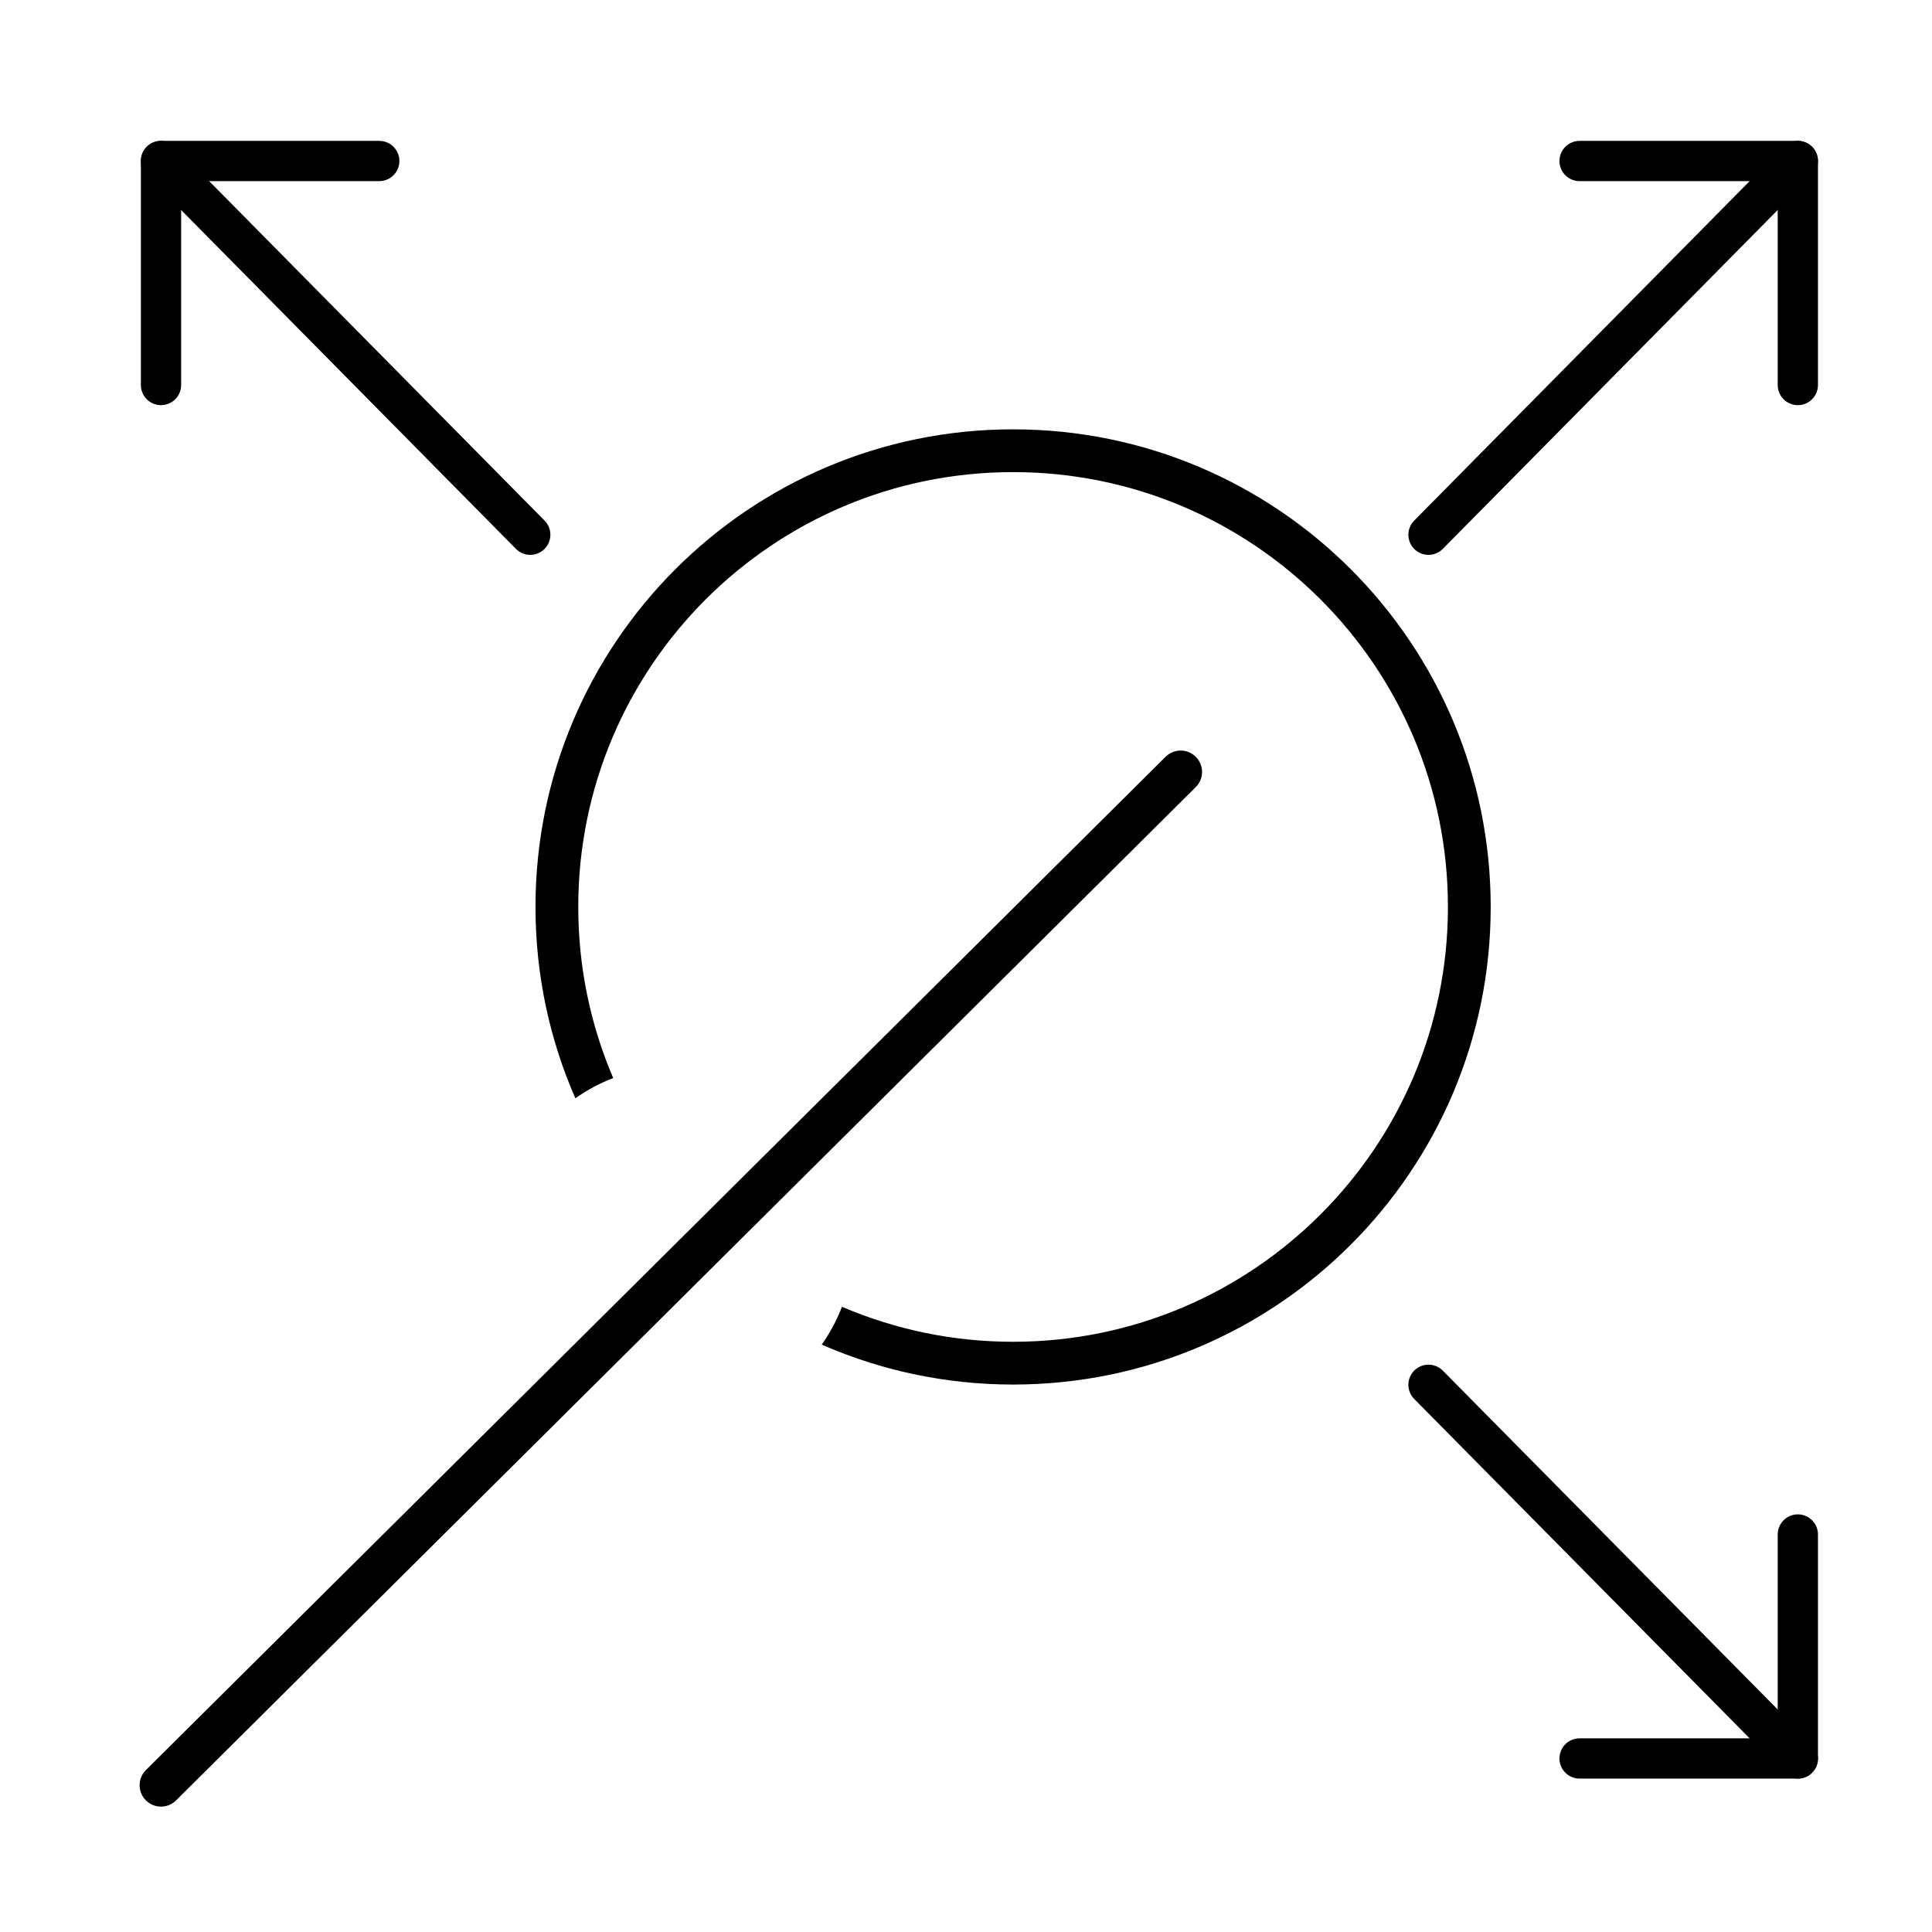
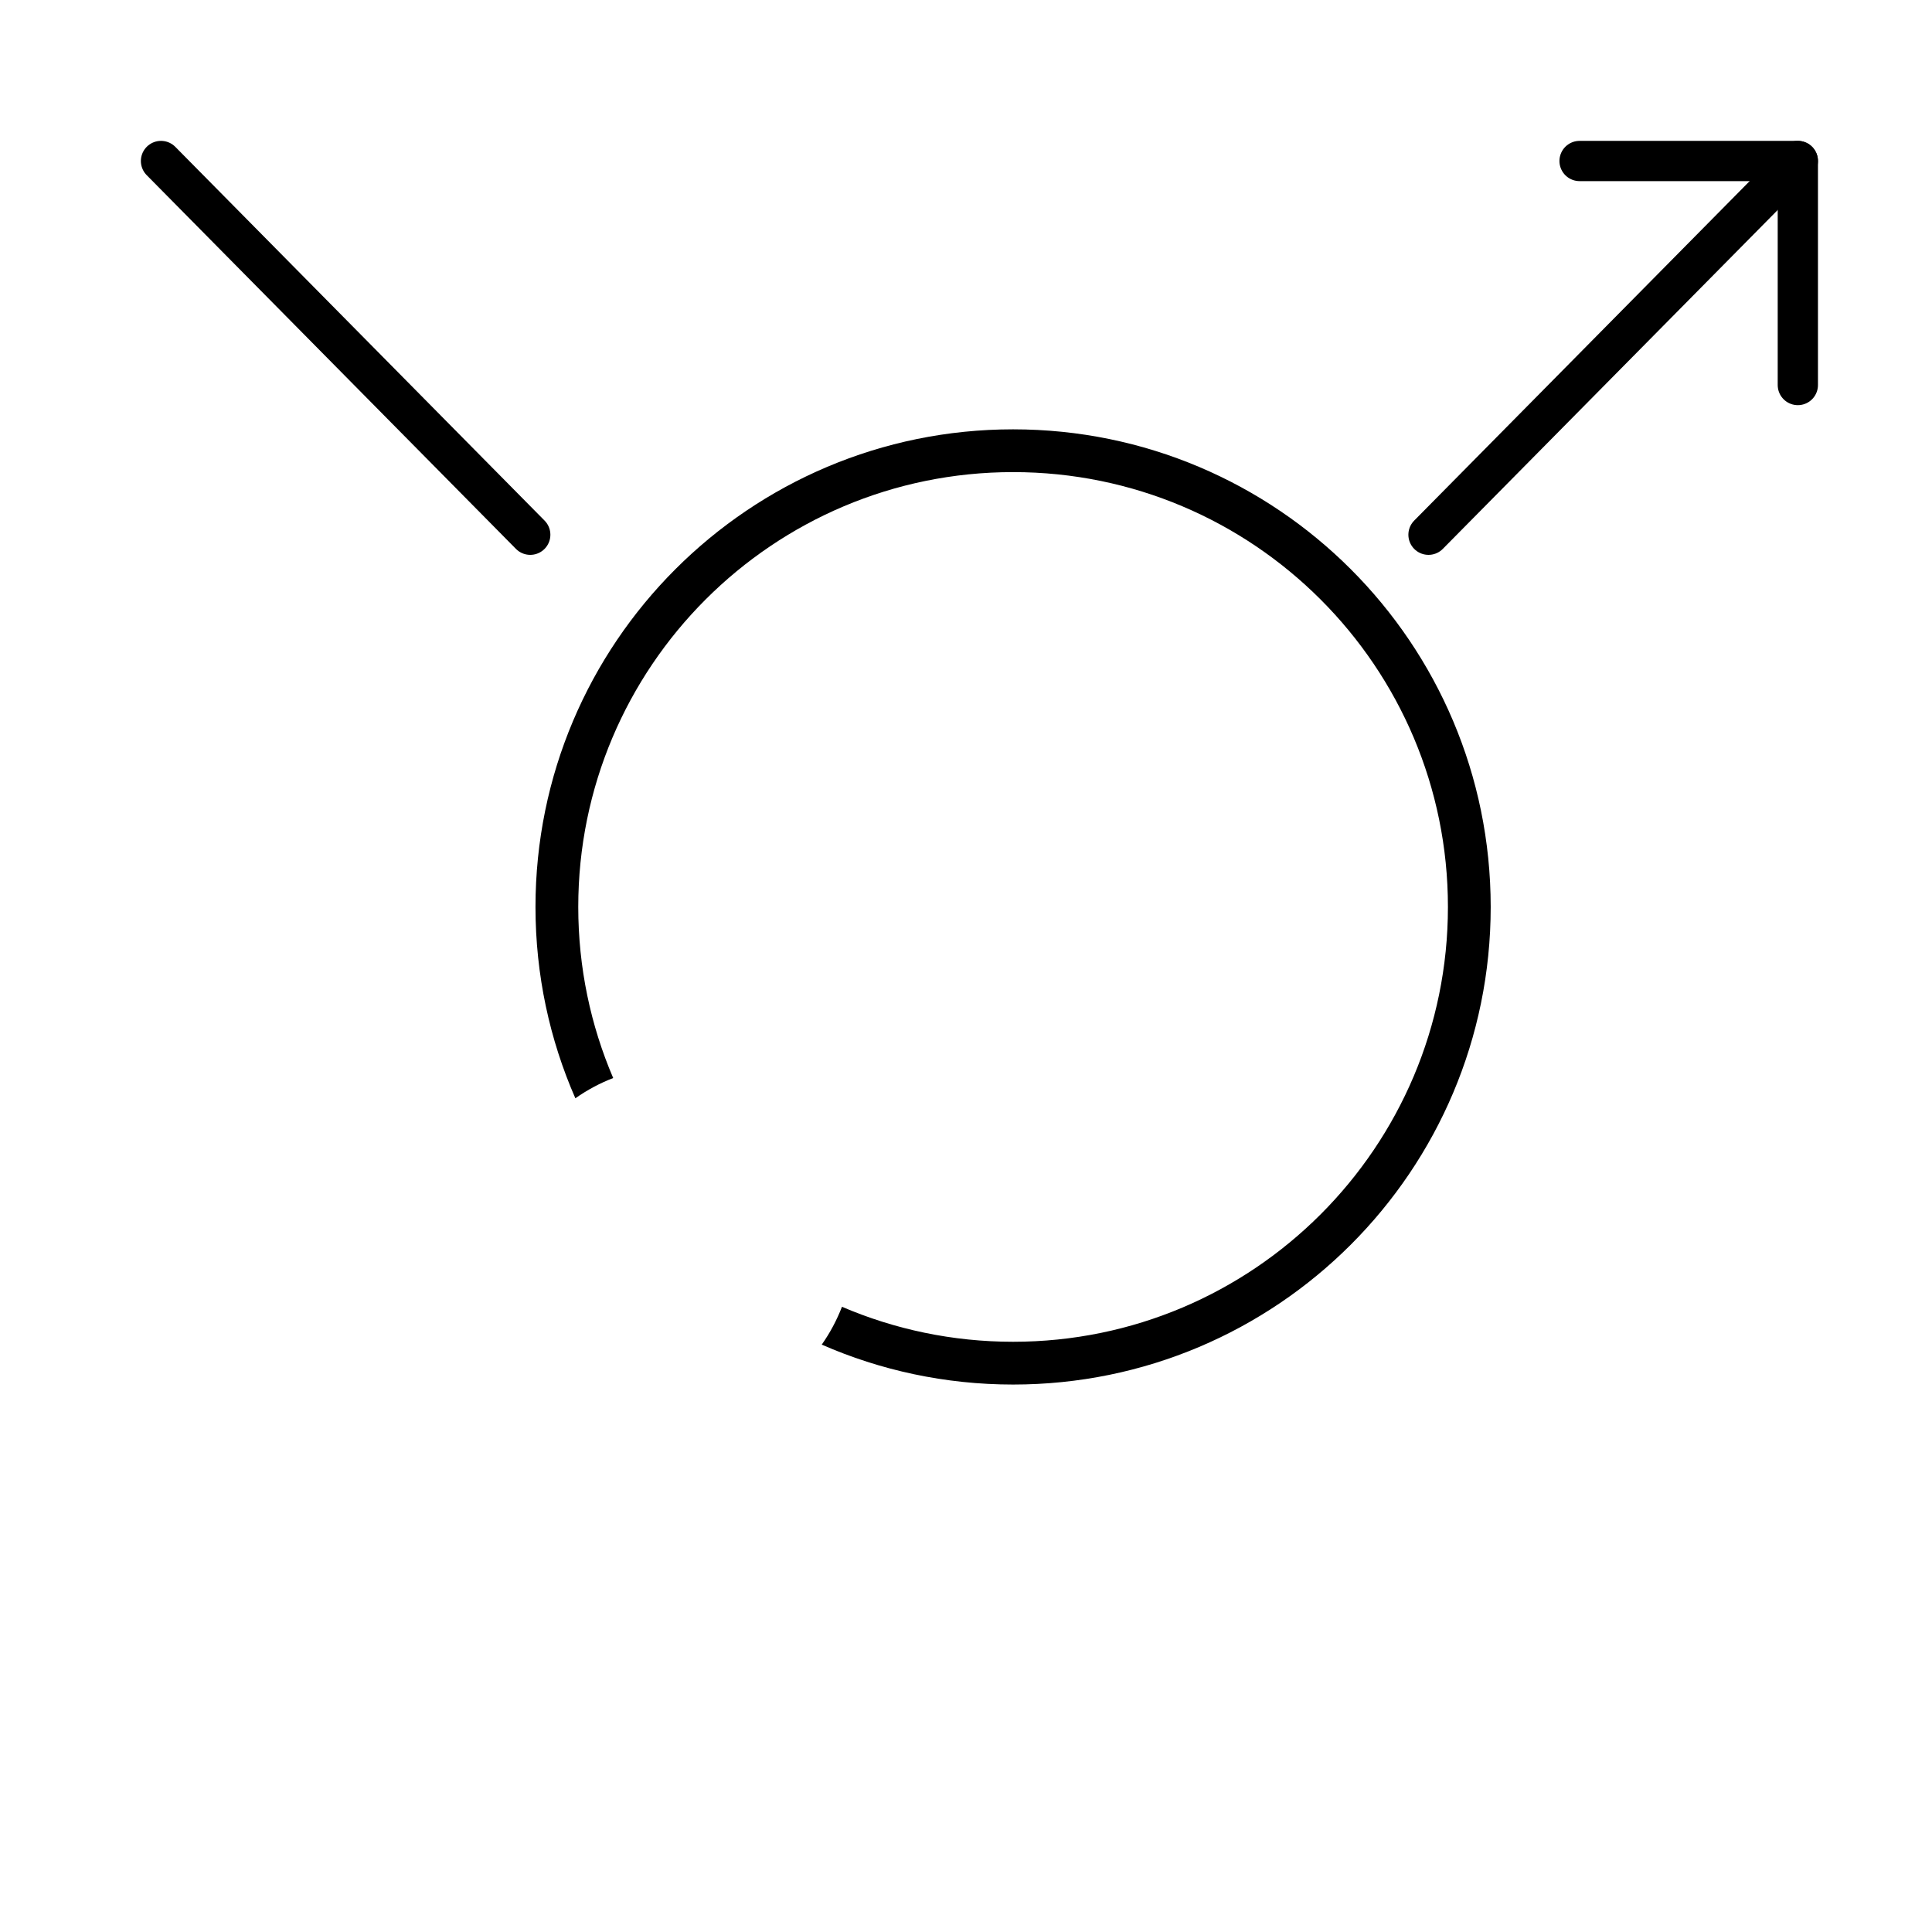
<svg xmlns="http://www.w3.org/2000/svg" width="72" height="72" viewBox="0 0 72 72" fill="none">
  <path d="M53.236 19.928L67 6" stroke="black" stroke-width="1.5" stroke-linecap="round" stroke-linejoin="round" />
  <path d="M58.866 6H67V14.349" stroke="black" stroke-width="1.5" stroke-linecap="round" stroke-linejoin="round" />
  <path d="M19.761 19.928L6 6" stroke="black" stroke-width="1.5" stroke-linecap="round" stroke-linejoin="round" />
-   <path d="M14.134 6H6V14.349" stroke="black" stroke-width="1.5" stroke-linecap="round" stroke-linejoin="round" />
-   <path d="M53.236 51.607L67 65.533" stroke="black" stroke-width="1.5" stroke-linecap="round" stroke-linejoin="round" />
-   <path d="M58.866 65.533H67V57.186" stroke="black" stroke-width="1.5" stroke-linecap="round" stroke-linejoin="round" />
-   <path d="M6 66.53L44 28.768" stroke="black" stroke-width="1.594" stroke-linecap="round" stroke-linejoin="round" />
  <path d="M37.755 16C47.585 16 55.553 23.969 55.554 33.799C55.554 43.629 47.585 51.598 37.755 51.598C35.219 51.598 32.807 51.066 30.624 50.11C30.93 49.676 31.183 49.203 31.378 48.7C33.335 49.539 35.491 50.004 37.755 50.004C46.705 50.004 53.96 42.749 53.96 33.799C53.96 24.849 46.705 17.594 37.755 17.594C28.805 17.594 21.55 24.849 21.55 33.799C21.55 36.063 22.014 38.218 22.852 40.175C22.349 40.369 21.877 40.624 21.442 40.93C20.486 38.746 19.956 36.335 19.956 33.799C19.956 23.969 27.925 16 37.755 16Z" fill="black" />
</svg>